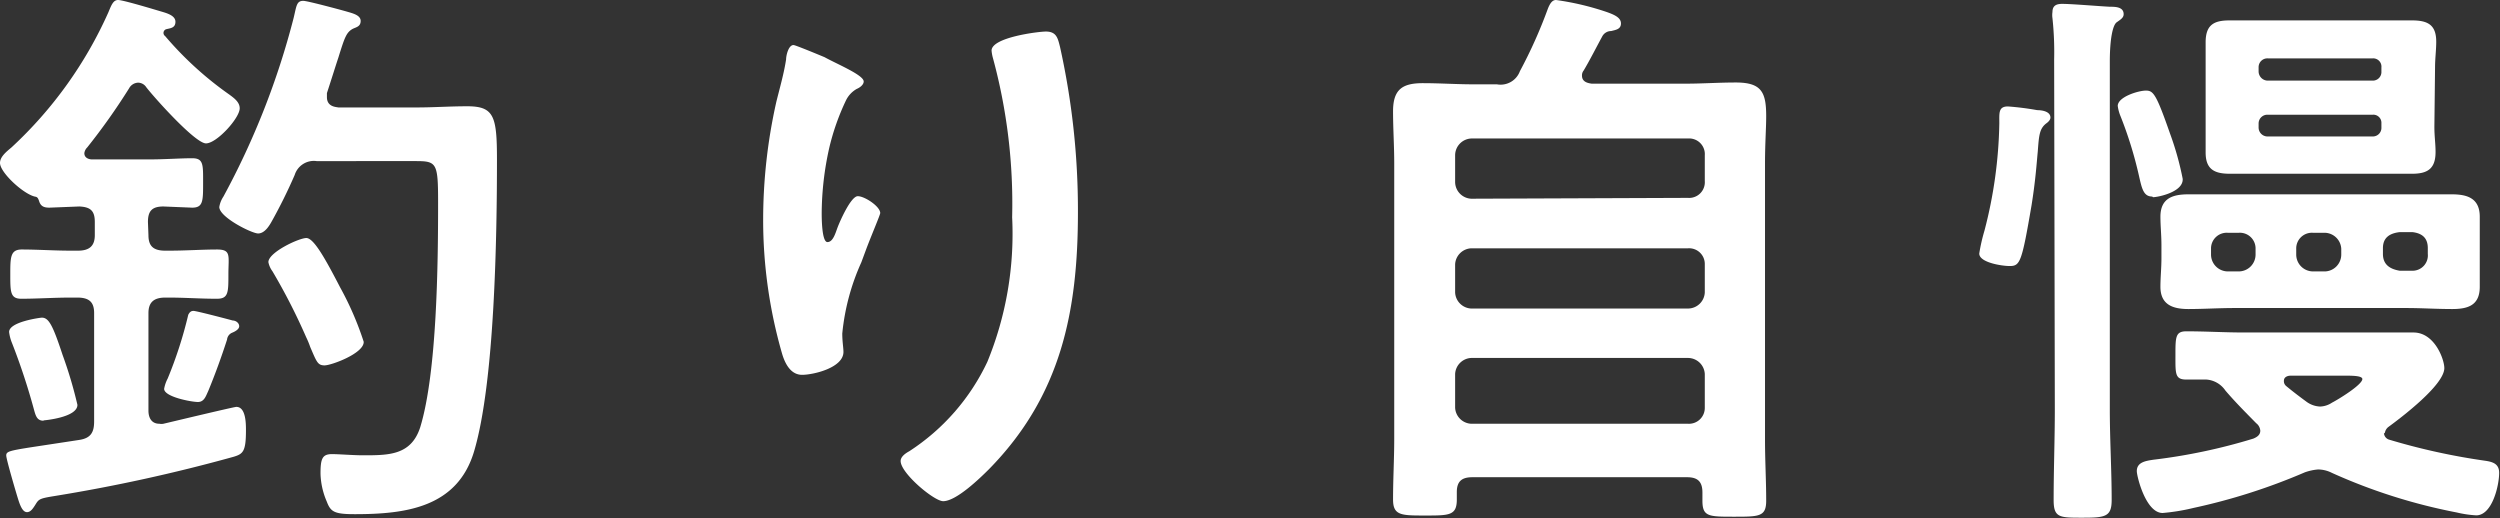
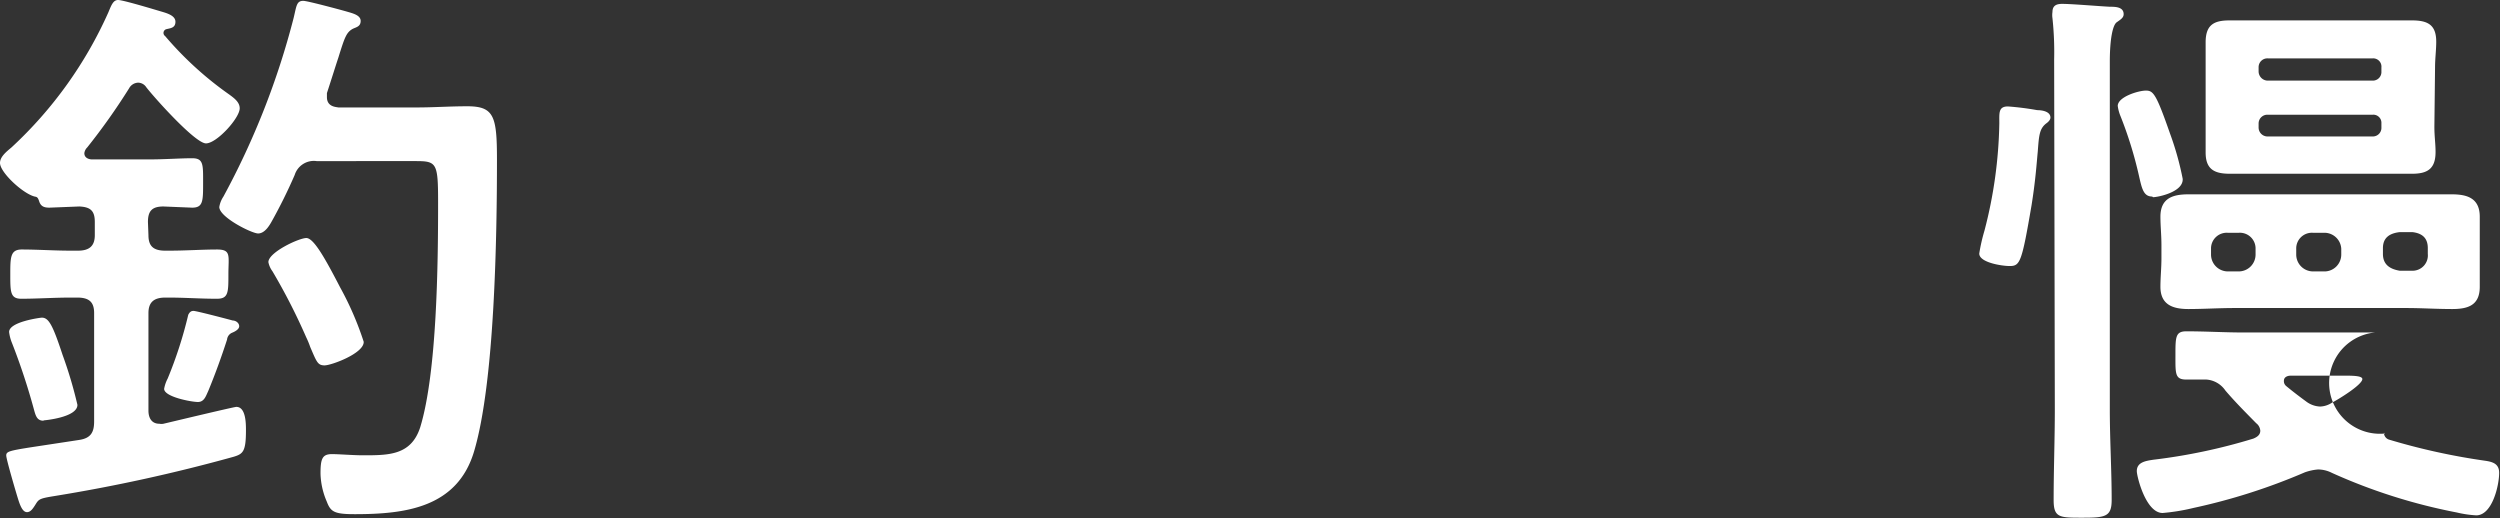
<svg xmlns="http://www.w3.org/2000/svg" width="148.2" height="30.73" viewBox="0 0 148.2 30.73">
  <rect x="0" y="0" width="148.2" height="30.73" fill="#333333" stroke="none" />
  <defs>
    <style>.cls-1{fill:#fff;}</style>
  </defs>
  <g id="レイヤー_2" data-name="レイヤー 2">
    <g id="レイヤー_1-2" data-name="レイヤー 1">
      <path class="cls-1" d="M8.8,13.94c0,.64.28.92,1,.92H10c1,0,2-.07,2.86-.07s.68.37.68,1.46,0,1.46-.68,1.46c-1,0-1.91-.07-2.86-.07h-.2c-.68,0-1,.28-1,.92v5.78c0,.41.17.78.65.78a.66.66,0,0,0,.24,0c.3-.07,4.18-1,4.32-1,.57,0,.57,1,.57,1.39,0,1.26-.17,1.4-.74,1.57A98.29,98.29,0,0,1,3.2,29.41c-.79.13-.89.17-1.06.44s-.31.51-.54.51-.38-.31-.51-.72S.37,27.23.37,27s.17-.28,1.43-.48l2.89-.44c.68-.1.89-.44.89-1.09V18.56c0-.64-.28-.92-1-.92H4.21c-1,0-2,.07-2.95.07-.65,0-.65-.41-.65-1.43s0-1.49.68-1.49c.92,0,1.94.07,2.92.07h.41c.68,0,1-.28,1-.92v-.78c0-.65-.24-.89-.92-.92l-1.77.07c-.31,0-.51-.07-.61-.38s-.17-.24-.34-.3C1.26,11.39,0,10.2,0,9.66c0-.38.41-.69.68-.92a24.48,24.48,0,0,0,5.74-8C6.59.34,6.7,0,7,0S9.21.58,9.55.68s.85.24.85.61-.3.38-.54.44a.23.23,0,0,0-.07.41A20.3,20.3,0,0,0,13.6,5.61c.27.2.61.44.61.81,0,.58-1.36,2.08-2,2.08S9.14,5.78,8.67,5.17a.59.59,0,0,0-.48-.27.64.64,0,0,0-.54.34,37.46,37.46,0,0,1-2.48,3.5A.58.58,0,0,0,5,9.08c0,.34.38.37.44.37h3.4c.92,0,1.87-.07,2.55-.07s.65.38.65,1.46,0,1.47-.65,1.47l-1.7-.07c-.68,0-.92.27-.92.92Zm-6.22,11c-.4,0-.47-.31-.58-.71A38.34,38.34,0,0,0,.71,20.33a2.5,2.5,0,0,1-.17-.65c0-.61,1.87-.85,1.94-.85.41,0,.65.45,1.23,2.21A25.43,25.43,0,0,1,4.59,24C4.59,24.75,2.62,24.92,2.58,24.92ZM13.8,19c.17,0,.38.14.38.34s-.31.34-.41.38a.49.49,0,0,0-.31.41c-.34,1.05-.71,2.07-1.12,3.06-.14.3-.24.64-.61.64s-2-.3-2-.78a2.11,2.11,0,0,1,.21-.61,24.87,24.87,0,0,0,1.22-3.78c.07-.13.14-.23.31-.23S13.43,18.9,13.8,19Zm2.31-5.88c-.17.31-.44.72-.81.72S13,12.88,13,12.27a1.55,1.55,0,0,1,.24-.61A46.25,46.25,0,0,0,17.41,1.05c.17-.71.17-1,.57-1,.24,0,2.25.54,2.59.64s.81.21.81.55-.27.37-.47.47c-.38.21-.48.51-.85,1.7-.17.51-.38,1.19-.68,2.11,0,.07,0,.17,0,.24,0,.58.55.58.68.61h4.63c1,0,2-.07,3-.07,1.6,0,1.77.58,1.77,3.17,0,4.48-.13,13.19-1.36,17.3-1,3.33-4.08,3.71-7.07,3.71-1.22,0-1.43-.14-1.66-.75A4.43,4.43,0,0,1,19,28.08c0-.88.1-1.16.68-1.16.41,0,1.26.07,1.84.07,1.53,0,2.85,0,3.39-1.66,1-3.27,1.06-9.76,1.06-13.29,0-2.38-.07-2.49-1.33-2.49H18.77a1.19,1.19,0,0,0-1.3.82A30.55,30.55,0,0,1,16.11,13.12Zm3.13,8.54c-.41,0-.47-.21-.85-1.09a5.14,5.14,0,0,0-.24-.58,35.78,35.78,0,0,0-2-3.91,1.33,1.33,0,0,1-.24-.54c0-.58,1.81-1.43,2.25-1.43s1.12,1.22,2,2.92a18.37,18.37,0,0,1,1.4,3.23C21.59,20.94,19.65,21.66,19.24,21.66Z" />
-       <path class="cls-1" d="M51.2,4.83c0,.2-.24.37-.41.44a1.56,1.56,0,0,0-.64.68,13.93,13.93,0,0,0-1,2.85,18.1,18.1,0,0,0-.44,3.81c0,.27,0,1.74.34,1.74s.48-.55.61-.89.78-1.83,1.19-1.83,1.33.61,1.33,1c0,.1-.51,1.29-.82,2.11l-.3.81a13.36,13.36,0,0,0-1.13,4.22c0,.48.07.85.07,1.09,0,.95-1.8,1.36-2.45,1.36s-1-.61-1.19-1.26a28.54,28.54,0,0,1-1.12-7.92,31.89,31.89,0,0,1,.78-7c.21-.85.45-1.67.58-2.52,0-.23.14-.85.44-.85.11,0,1.6.62,1.84.72C49.64,3.81,51.2,4.45,51.2,4.83ZM62,1.87c.64,0,.71.41.84.92a44.62,44.62,0,0,1,1.06,9.79c0,5.88-1,10.88-5.27,15.23-.54.54-1.94,1.9-2.72,1.9-.54,0-2.52-1.66-2.52-2.38,0-.27.31-.47.51-.58a12.83,12.83,0,0,0,4.63-5.3A20,20,0,0,0,60,12.88,32.93,32.93,0,0,0,58.85,3.4,2.36,2.36,0,0,1,58.78,3C58.78,2.21,61.57,1.87,62,1.87Z" />
-       <path class="cls-1" d="M88.74,5a1.22,1.22,0,0,0,1.36-.78A28.3,28.3,0,0,0,91.76.51C91.87.24,92,0,92.24,0a16.21,16.21,0,0,1,3,.71c.48.17.85.34.85.68s-.3.38-.58.45a.6.6,0,0,0-.54.34c-.37.68-.71,1.36-1.09,2a.45.45,0,0,0-.1.3c0,.34.27.44.58.48h5.54c1,0,2-.07,3-.07,1.53,0,1.8.58,1.8,2,0,.72-.07,1.63-.07,2.79V26.08c0,1.22.07,2.41.07,3.6,0,.95-.41.95-1.91.95s-1.87,0-1.87-.95V29.2c0-.64-.27-.91-.91-.91H87.28c-.61,0-.92.23-.92.88v.44c0,.95-.44.95-1.87.95s-1.91,0-1.91-.95c0-1.19.07-2.41.07-3.6V9.69c0-1.06-.07-2.07-.07-3.09,0-1.3.55-1.67,1.77-1.67,1,0,2,.07,3.06.07Zm11.32,6.73a.93.93,0,0,0,1-1V9.21a.93.93,0,0,0-1-1H87.21a1,1,0,0,0-.95,1v1.57a1,1,0,0,0,.95,1Zm-13.8,5.61a1,1,0,0,0,.95.95h12.85a1,1,0,0,0,1-.95V15.67a.93.93,0,0,0-1-.95H87.21a1,1,0,0,0-.95.95Zm0,6.83a1,1,0,0,0,.95.95h12.85a.94.94,0,0,0,1-.95v-2a1,1,0,0,0-1-.95H87.21a1,1,0,0,0-.95.95Z" />
-       <path class="cls-1" d="M120.77,6.53c.27,0,.78.07.78.44,0,.14-.14.27-.24.34-.41.31-.44.71-.51,1.66-.07.72-.13,1.7-.37,3.2-.58,3.4-.68,3.6-1.3,3.6-.44,0-1.8-.2-1.8-.74a10.54,10.54,0,0,1,.31-1.36,26.79,26.79,0,0,0,.88-6.36c0-.61-.06-1,.51-1A16.82,16.82,0,0,1,120.77,6.53Zm1-3a18.81,18.81,0,0,0-.1-2.45,1.26,1.26,0,0,1,0-.37c0-.41.28-.48.58-.48.55,0,2.21.14,2.82.17.31,0,.82,0,.82.44,0,.21-.17.31-.41.48s-.41,1-.41,2.35v20.6c0,1.8.11,3.6.11,5.37,0,1-.38,1.05-1.74,1.05s-1.7,0-1.7-1.05c0-1.8.07-3.57.07-5.37Zm5.81,8.12c-.51,0-.61-.47-.78-1.22a23.65,23.65,0,0,0-1.09-3.53,2.39,2.39,0,0,1-.17-.62c0-.54,1.23-.91,1.67-.91s.61.2,1.43,2.55a17.51,17.51,0,0,1,.75,2.68C129.44,11.39,127.91,11.69,127.63,11.69Zm13.74,14a.43.43,0,0,0,.3.41,38.62,38.62,0,0,0,5.75,1.26c.44.07.78.2.78.71,0,.75-.41,2.52-1.36,2.52a6.52,6.52,0,0,1-1.15-.17,33.28,33.28,0,0,1-7.41-2.35,1.81,1.81,0,0,0-.82-.2,3.12,3.12,0,0,0-.78.17,35.71,35.71,0,0,1-6.6,2.11,11.83,11.83,0,0,1-1.83.3c-1,0-1.53-2.17-1.53-2.48,0-.54.54-.61,1-.68A33.87,33.87,0,0,0,133.58,26c.24-.1.41-.23.41-.47a.61.61,0,0,0-.24-.44c-.61-.62-1.25-1.26-1.83-1.94a1.49,1.49,0,0,0-1.12-.65c-.38,0-.79,0-1.19,0-.68,0-.65-.34-.65-1.43s0-1.43.65-1.43c1.15,0,2.27.07,3.43.07h7.75c.75,0,1.5,0,2.28,0,1.26,0,1.83,1.6,1.83,2.11,0,1-2.55,2.93-3.33,3.5A.56.56,0,0,0,141.37,25.7ZM147,15.33c0,.58,0,1.12,0,1.67,0,1.09-.68,1.32-1.63,1.32s-1.8-.06-2.72-.06h-10.2c-.92,0-1.83.06-2.72.06s-1.66-.23-1.66-1.32c0-.55.06-1.12.06-1.67v-.81c0-.58-.06-1.13-.06-1.67,0-1.09.71-1.33,1.66-1.33s1.8,0,2.72,0h10.2c.92,0,1.8,0,2.69,0s1.66.21,1.66,1.33c0,.54,0,1.09,0,1.67Zm-2.69-7.82c0,.58.07,1,.07,1.5,0,1-.48,1.29-1.39,1.29-.72,0-1.4,0-2.11,0h-6.7l-2,0c-.92,0-1.43-.27-1.43-1.26,0-.51,0-1,0-1.53V4c0-.51,0-1,0-1.49,0-1,.45-1.3,1.4-1.3.68,0,1.39,0,2.07,0h6.7c.71,0,1.39,0,2.07,0,.95,0,1.43.28,1.43,1.26,0,.51-.07,1-.07,1.53Zm-10.6,7.24a.93.93,0,0,0-1-.95h-.64a.93.93,0,0,0-1,.95v.34a1,1,0,0,0,1,1h.64a1,1,0,0,0,1-1ZM141.17,4a.49.49,0,0,0-.51-.54h-6.23a.52.52,0,0,0-.54.51v.27a.55.55,0,0,0,.54.54h6.23a.51.51,0,0,0,.51-.54ZM134.43,6.8a.52.52,0,0,0-.54.51v.24a.53.53,0,0,0,.54.54h6.23a.51.51,0,0,0,.51-.54V7.31a.48.48,0,0,0-.51-.51Zm1.36,15.47c-.17,0-.4.07-.4.3a.37.37,0,0,0,.13.31c.41.34.82.65,1.23.95a1.46,1.46,0,0,0,.78.27,1.33,1.33,0,0,0,.71-.23c.34-.17,1.8-1.06,1.8-1.4,0-.17-.44-.2-.92-.2Zm3-7.52a1,1,0,0,0-.95-.95h-.72a.93.93,0,0,0-1,.95v.34a1,1,0,0,0,1,1h.72a1,1,0,0,0,.95-1Zm4.22,1.3a.91.91,0,0,0,.91-1v-.34c0-.61-.34-.88-.91-.95h-.75c-.62.07-1,.34-1,.95v.34c0,.58.34.89,1,1Z" />
+       <path class="cls-1" d="M120.77,6.53c.27,0,.78.07.78.44,0,.14-.14.27-.24.34-.41.31-.44.71-.51,1.66-.07.72-.13,1.7-.37,3.2-.58,3.4-.68,3.6-1.3,3.6-.44,0-1.8-.2-1.8-.74a10.54,10.54,0,0,1,.31-1.36,26.79,26.79,0,0,0,.88-6.36c0-.61-.06-1,.51-1A16.82,16.82,0,0,1,120.77,6.53Zm1-3a18.81,18.81,0,0,0-.1-2.45,1.26,1.26,0,0,1,0-.37c0-.41.28-.48.58-.48.55,0,2.21.14,2.82.17.31,0,.82,0,.82.44,0,.21-.17.31-.41.48s-.41,1-.41,2.35v20.6c0,1.8.11,3.6.11,5.37,0,1-.38,1.05-1.74,1.05s-1.7,0-1.7-1.05c0-1.8.07-3.57.07-5.37Zm5.81,8.12c-.51,0-.61-.47-.78-1.22a23.65,23.65,0,0,0-1.09-3.53,2.39,2.39,0,0,1-.17-.62c0-.54,1.23-.91,1.67-.91s.61.2,1.43,2.55a17.51,17.51,0,0,1,.75,2.68C129.44,11.39,127.91,11.69,127.63,11.69Zm13.74,14a.43.43,0,0,0,.3.41,38.62,38.62,0,0,0,5.75,1.26c.44.07.78.2.78.71,0,.75-.41,2.52-1.36,2.52a6.52,6.52,0,0,1-1.15-.17,33.28,33.28,0,0,1-7.41-2.35,1.81,1.81,0,0,0-.82-.2,3.12,3.12,0,0,0-.78.17,35.71,35.71,0,0,1-6.6,2.11,11.83,11.83,0,0,1-1.83.3c-1,0-1.53-2.17-1.53-2.48,0-.54.54-.61,1-.68A33.87,33.87,0,0,0,133.58,26c.24-.1.41-.23.41-.47a.61.61,0,0,0-.24-.44c-.61-.62-1.25-1.26-1.83-1.94a1.49,1.49,0,0,0-1.12-.65c-.38,0-.79,0-1.19,0-.68,0-.65-.34-.65-1.43s0-1.43.65-1.43c1.15,0,2.27.07,3.43.07h7.75A.56.56,0,0,0,141.37,25.7ZM147,15.33c0,.58,0,1.12,0,1.67,0,1.09-.68,1.32-1.63,1.32s-1.8-.06-2.72-.06h-10.2c-.92,0-1.83.06-2.72.06s-1.66-.23-1.66-1.32c0-.55.06-1.12.06-1.67v-.81c0-.58-.06-1.13-.06-1.67,0-1.09.71-1.33,1.66-1.33s1.8,0,2.72,0h10.2c.92,0,1.8,0,2.69,0s1.66.21,1.66,1.33c0,.54,0,1.09,0,1.67Zm-2.69-7.82c0,.58.07,1,.07,1.5,0,1-.48,1.29-1.39,1.29-.72,0-1.4,0-2.11,0h-6.7l-2,0c-.92,0-1.43-.27-1.43-1.26,0-.51,0-1,0-1.53V4c0-.51,0-1,0-1.49,0-1,.45-1.3,1.4-1.3.68,0,1.39,0,2.07,0h6.7c.71,0,1.39,0,2.07,0,.95,0,1.43.28,1.43,1.26,0,.51-.07,1-.07,1.53Zm-10.6,7.24a.93.93,0,0,0-1-.95h-.64a.93.93,0,0,0-1,.95v.34a1,1,0,0,0,1,1h.64a1,1,0,0,0,1-1ZM141.17,4a.49.49,0,0,0-.51-.54h-6.23a.52.52,0,0,0-.54.51v.27a.55.55,0,0,0,.54.54h6.23a.51.51,0,0,0,.51-.54ZM134.43,6.8a.52.52,0,0,0-.54.51v.24a.53.53,0,0,0,.54.54h6.23a.51.51,0,0,0,.51-.54V7.31a.48.48,0,0,0-.51-.51Zm1.36,15.47c-.17,0-.4.07-.4.3a.37.37,0,0,0,.13.31c.41.34.82.65,1.23.95a1.46,1.46,0,0,0,.78.27,1.33,1.33,0,0,0,.71-.23c.34-.17,1.8-1.06,1.8-1.4,0-.17-.44-.2-.92-.2Zm3-7.52a1,1,0,0,0-.95-.95h-.72a.93.93,0,0,0-1,.95v.34a1,1,0,0,0,1,1h.72a1,1,0,0,0,.95-1Zm4.22,1.3a.91.91,0,0,0,.91-1v-.34c0-.61-.34-.88-.91-.95h-.75c-.62.07-1,.34-1,.95v.34c0,.58.34.89,1,1Z" />
    </g>
  </g>
</svg>